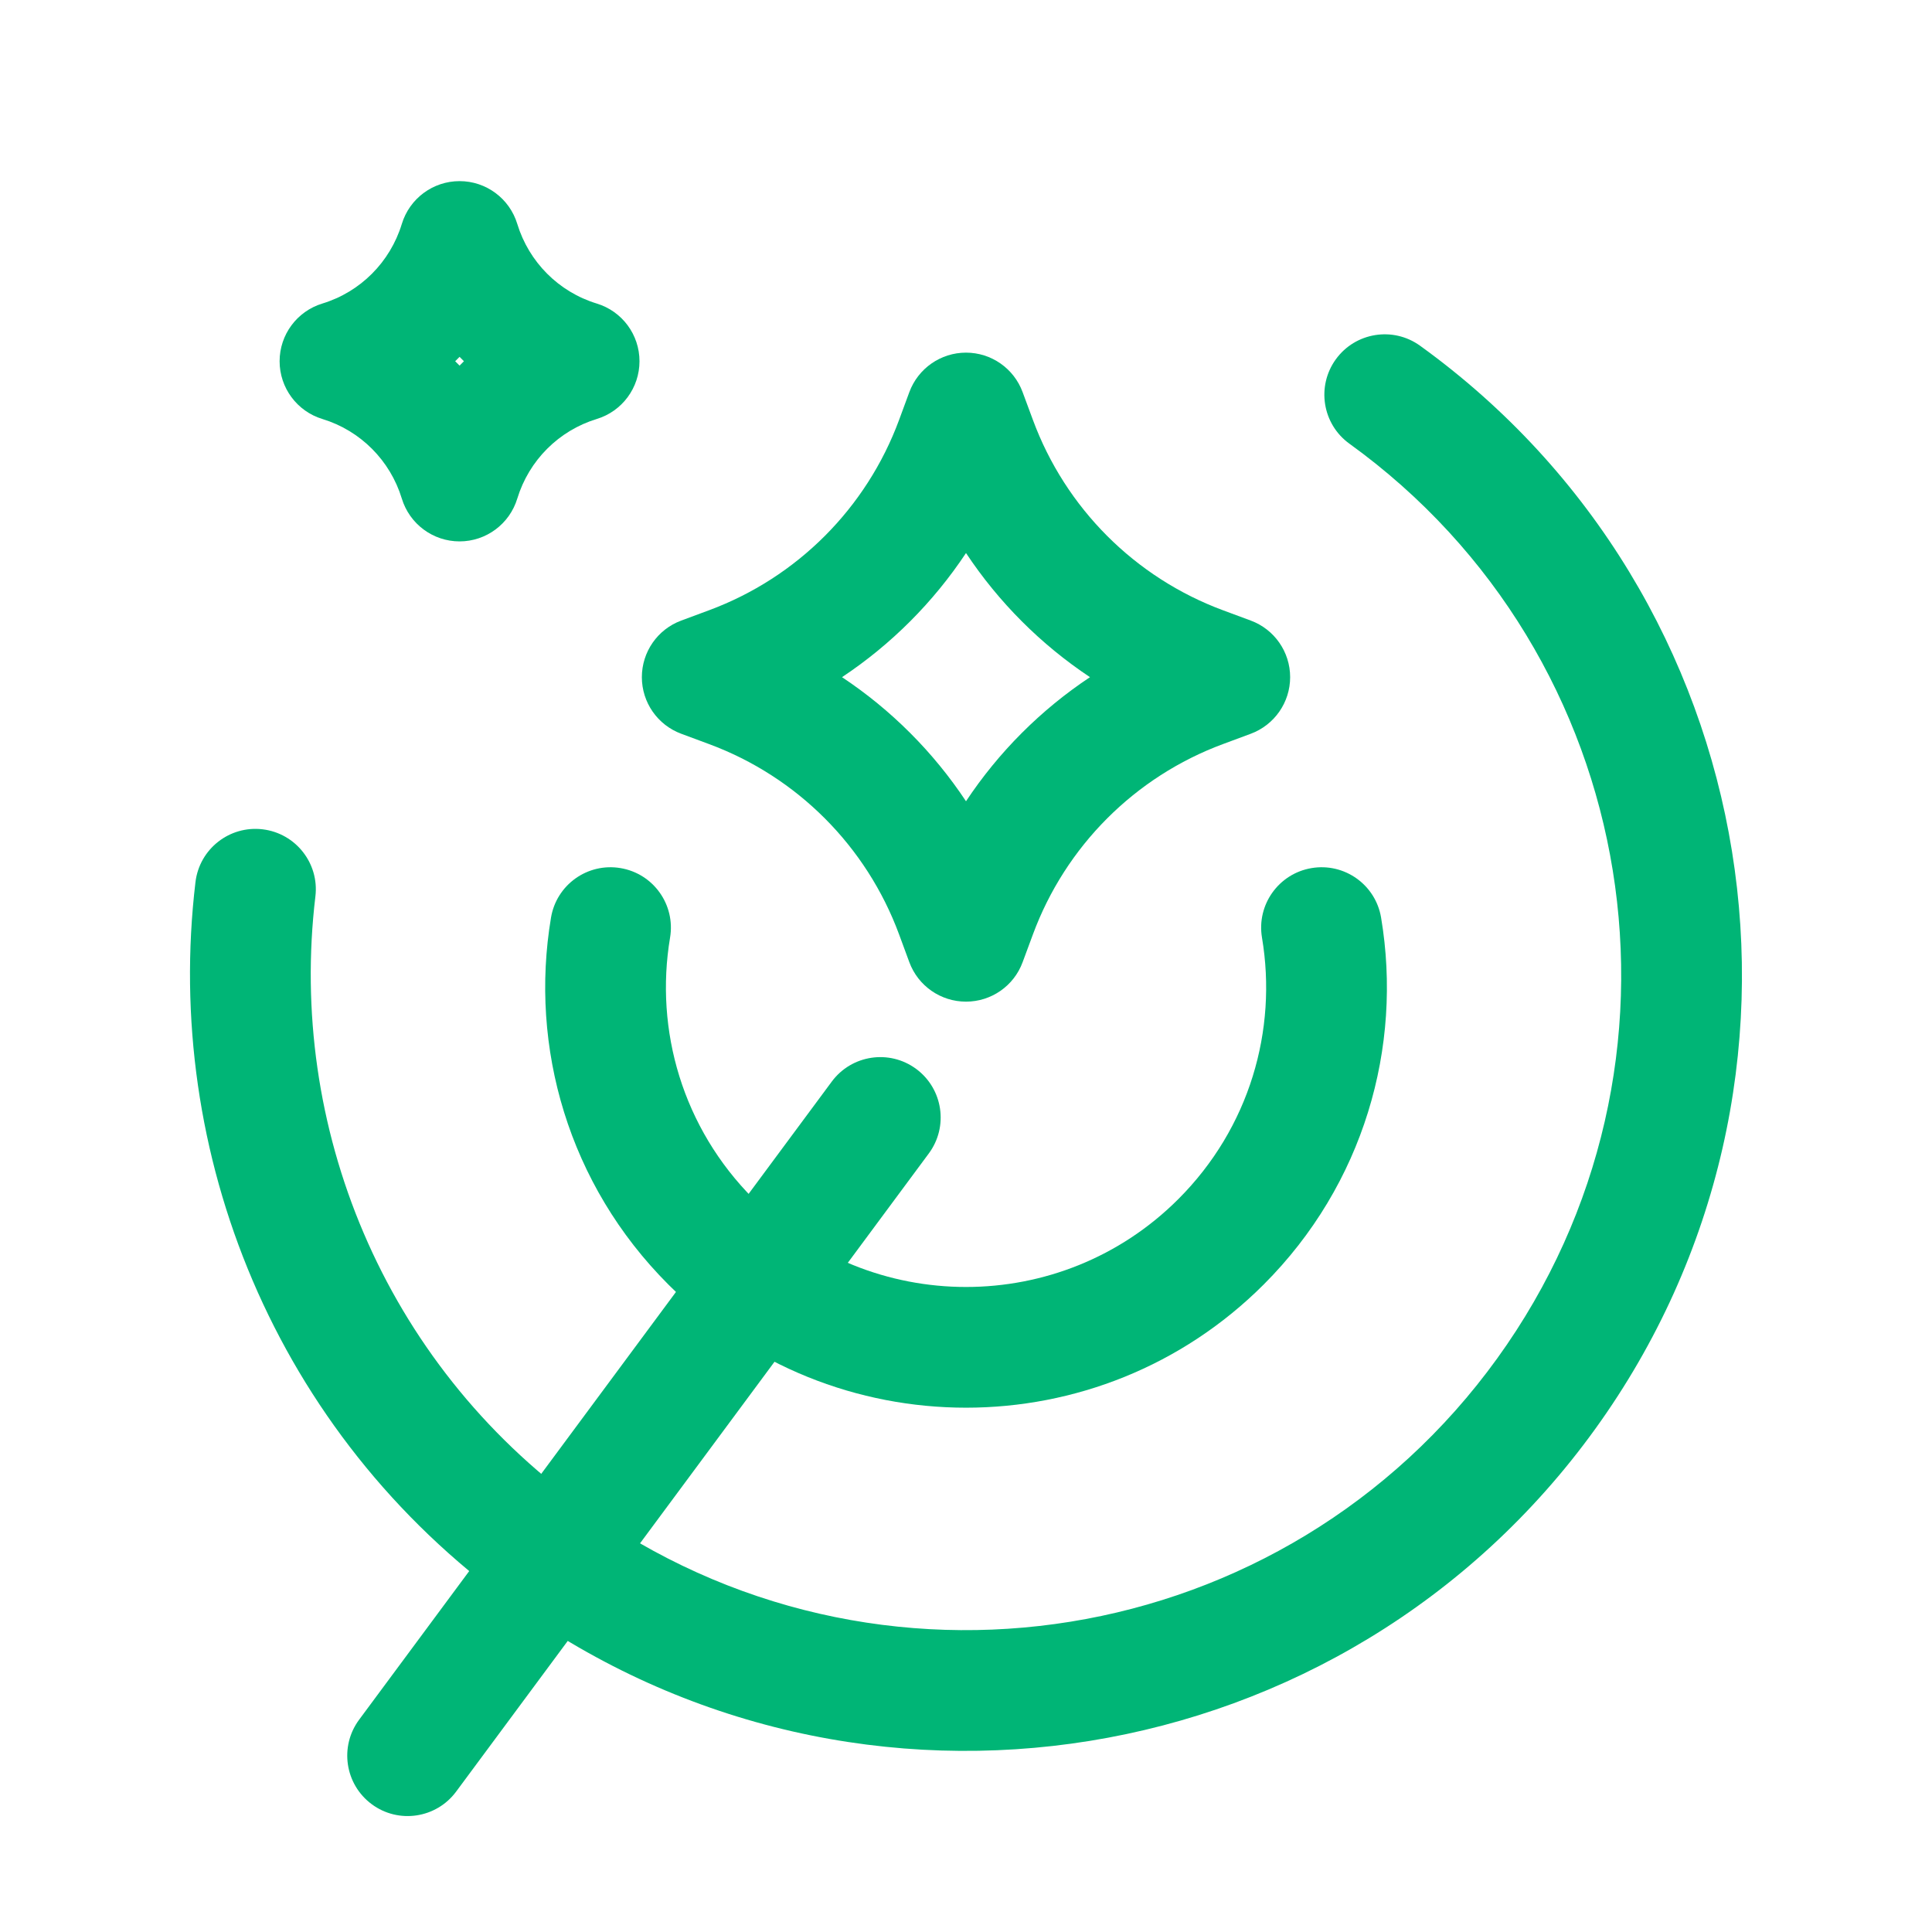
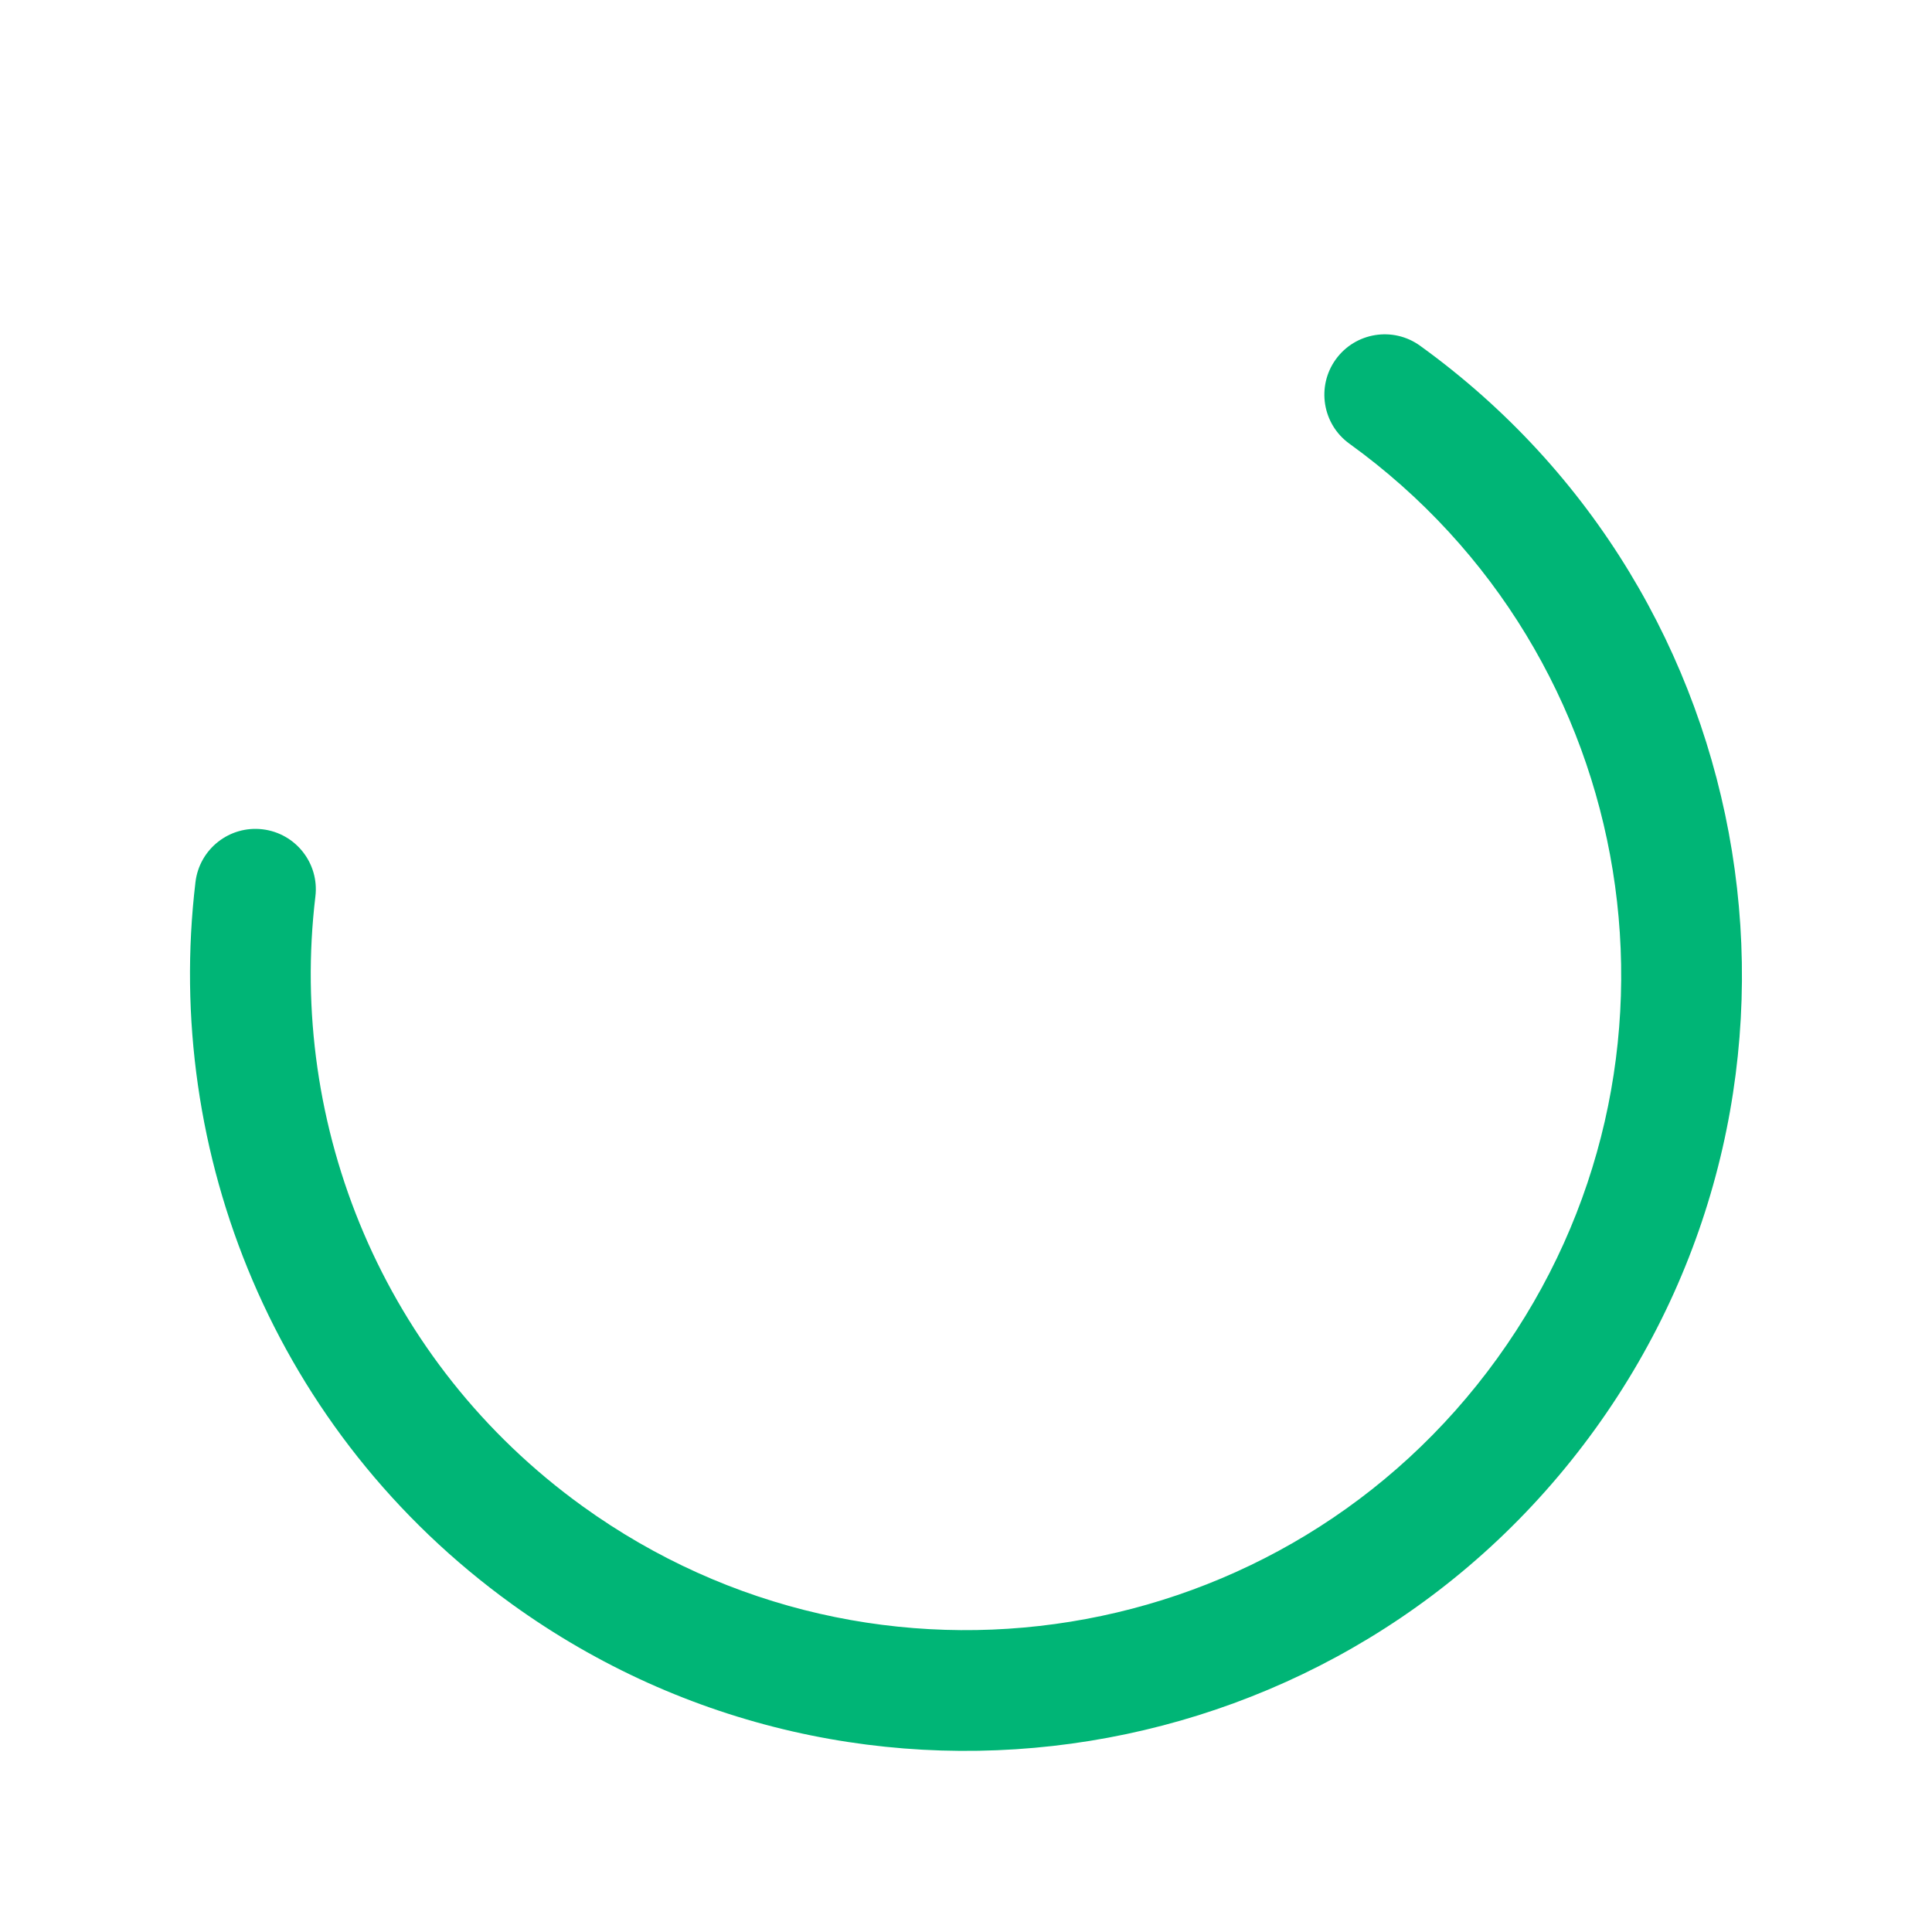
<svg xmlns="http://www.w3.org/2000/svg" width="40" height="40" viewBox="0 0 40 40" fill="none">
  <path fill-rule="evenodd" clip-rule="evenodd" d="M27.656 7.44C28.06 6.881 28.841 6.754 29.401 7.158C36.595 12.35 38.218 22.393 33.026 29.587C27.834 36.78 17.791 38.403 10.597 33.211C5.69 29.669 3.377 23.87 4.047 18.263C4.129 17.577 4.751 17.088 5.437 17.17C6.122 17.252 6.612 17.874 6.53 18.559C5.962 23.301 7.919 28.195 12.06 31.184C18.135 35.568 26.615 34.198 30.999 28.123C35.383 22.049 34.012 13.57 27.938 9.186C27.378 8.782 27.252 8 27.656 7.44Z" fill="#00B576" />
-   <path fill-rule="evenodd" clip-rule="evenodd" d="M12.847 17.973C13.528 18.087 13.987 18.731 13.873 19.412C13.552 21.326 14.13 23.351 15.605 24.826C18.03 27.252 21.971 27.252 24.396 24.826C25.872 23.351 26.45 21.326 26.128 19.412C26.014 18.731 26.474 18.087 27.154 17.973C27.835 17.858 28.48 18.317 28.594 18.998C29.044 21.678 28.234 24.524 26.164 26.594C22.762 29.995 17.239 29.995 13.837 26.594C11.768 24.524 10.958 21.678 11.408 18.998C11.522 18.317 12.166 17.858 12.847 17.973Z" fill="#00B576" />
-   <path fill-rule="evenodd" clip-rule="evenodd" d="M20 20.738C19.477 20.738 19.009 20.413 18.827 19.922L18.615 19.347C17.94 17.52 16.502 16.08 14.679 15.405L14.105 15.192C13.614 15.01 13.289 14.543 13.289 14.02C13.289 13.497 13.614 13.029 14.105 12.848L14.679 12.635C16.502 11.959 17.94 10.52 18.615 8.693L18.827 8.118C19.009 7.627 19.477 7.301 20 7.301C20.523 7.301 20.991 7.627 21.172 8.118L21.385 8.693C22.06 10.52 23.498 11.959 25.321 12.635L25.895 12.848C26.385 13.029 26.711 13.497 26.711 14.02C26.711 14.543 26.385 15.01 25.895 15.192L25.321 15.405C23.498 16.08 22.06 17.52 21.385 19.347L21.172 19.922C20.991 20.413 20.523 20.738 20 20.738ZM22.567 14.02C21.549 13.343 20.676 12.469 20 11.45C19.324 12.469 18.451 13.343 17.433 14.02C18.451 14.696 19.324 15.57 20 16.589C20.676 15.57 21.549 14.696 22.567 14.02Z" fill="#00B576" />
-   <path fill-rule="evenodd" clip-rule="evenodd" d="M9.515 11.209C8.964 11.209 8.479 10.848 8.319 10.322C8.078 9.532 7.462 8.915 6.675 8.675C6.149 8.515 5.789 8.029 5.789 7.479C5.789 6.929 6.149 6.444 6.675 6.284C7.462 6.044 8.078 5.426 8.319 4.637C8.479 4.11 8.964 3.75 9.515 3.75C10.065 3.75 10.55 4.11 10.71 4.637C10.951 5.426 11.568 6.044 12.354 6.284C12.881 6.444 13.24 6.929 13.24 7.479C13.24 8.029 12.881 8.515 12.354 8.675C11.568 8.915 10.951 9.532 10.71 10.322C10.55 10.848 10.065 11.209 9.515 11.209ZM9.605 7.479C9.575 7.449 9.544 7.419 9.515 7.388C9.485 7.419 9.454 7.449 9.424 7.479C9.454 7.509 9.485 7.539 9.515 7.57C9.544 7.539 9.575 7.509 9.605 7.479Z" fill="#00B576" />
-   <path fill-rule="evenodd" clip-rule="evenodd" d="M18.97 22.132C19.524 22.543 19.641 23.326 19.23 23.881L9.444 37.093C9.033 37.648 8.25 37.765 7.696 37.354C7.141 36.943 7.024 36.16 7.435 35.605L17.221 22.393C17.632 21.838 18.415 21.721 18.97 22.132Z" fill="#00B576" />
</svg>